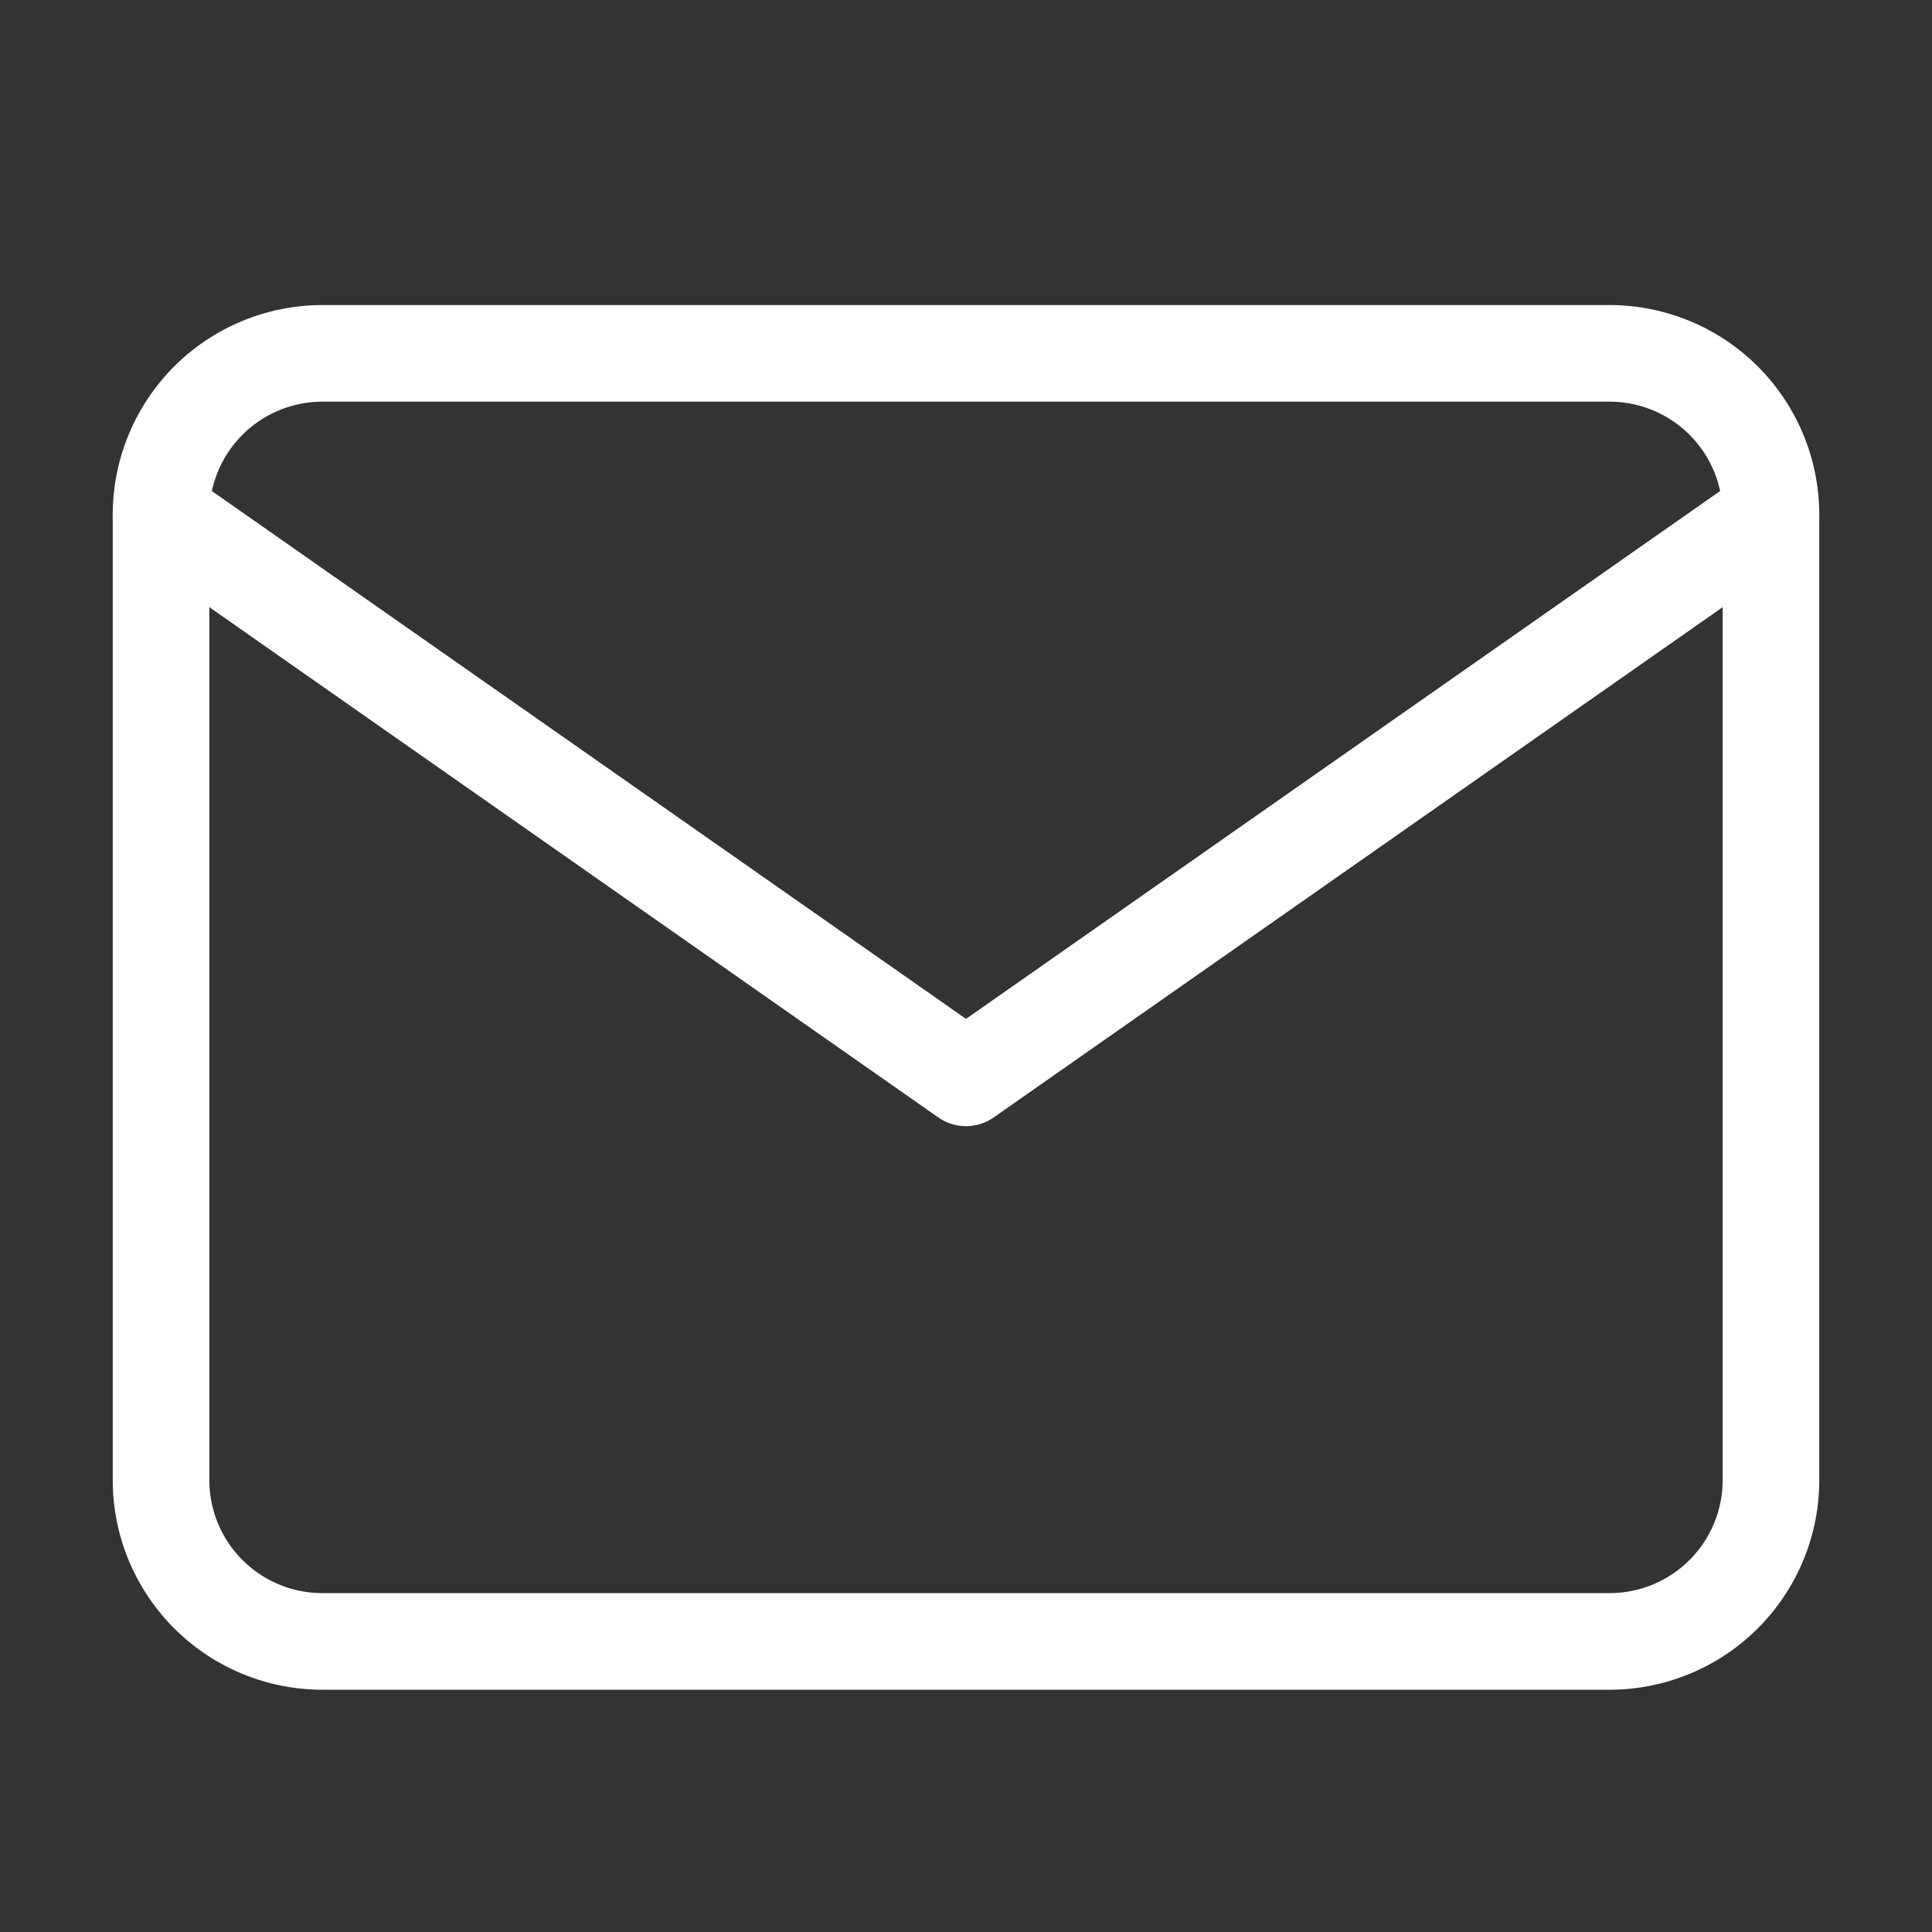
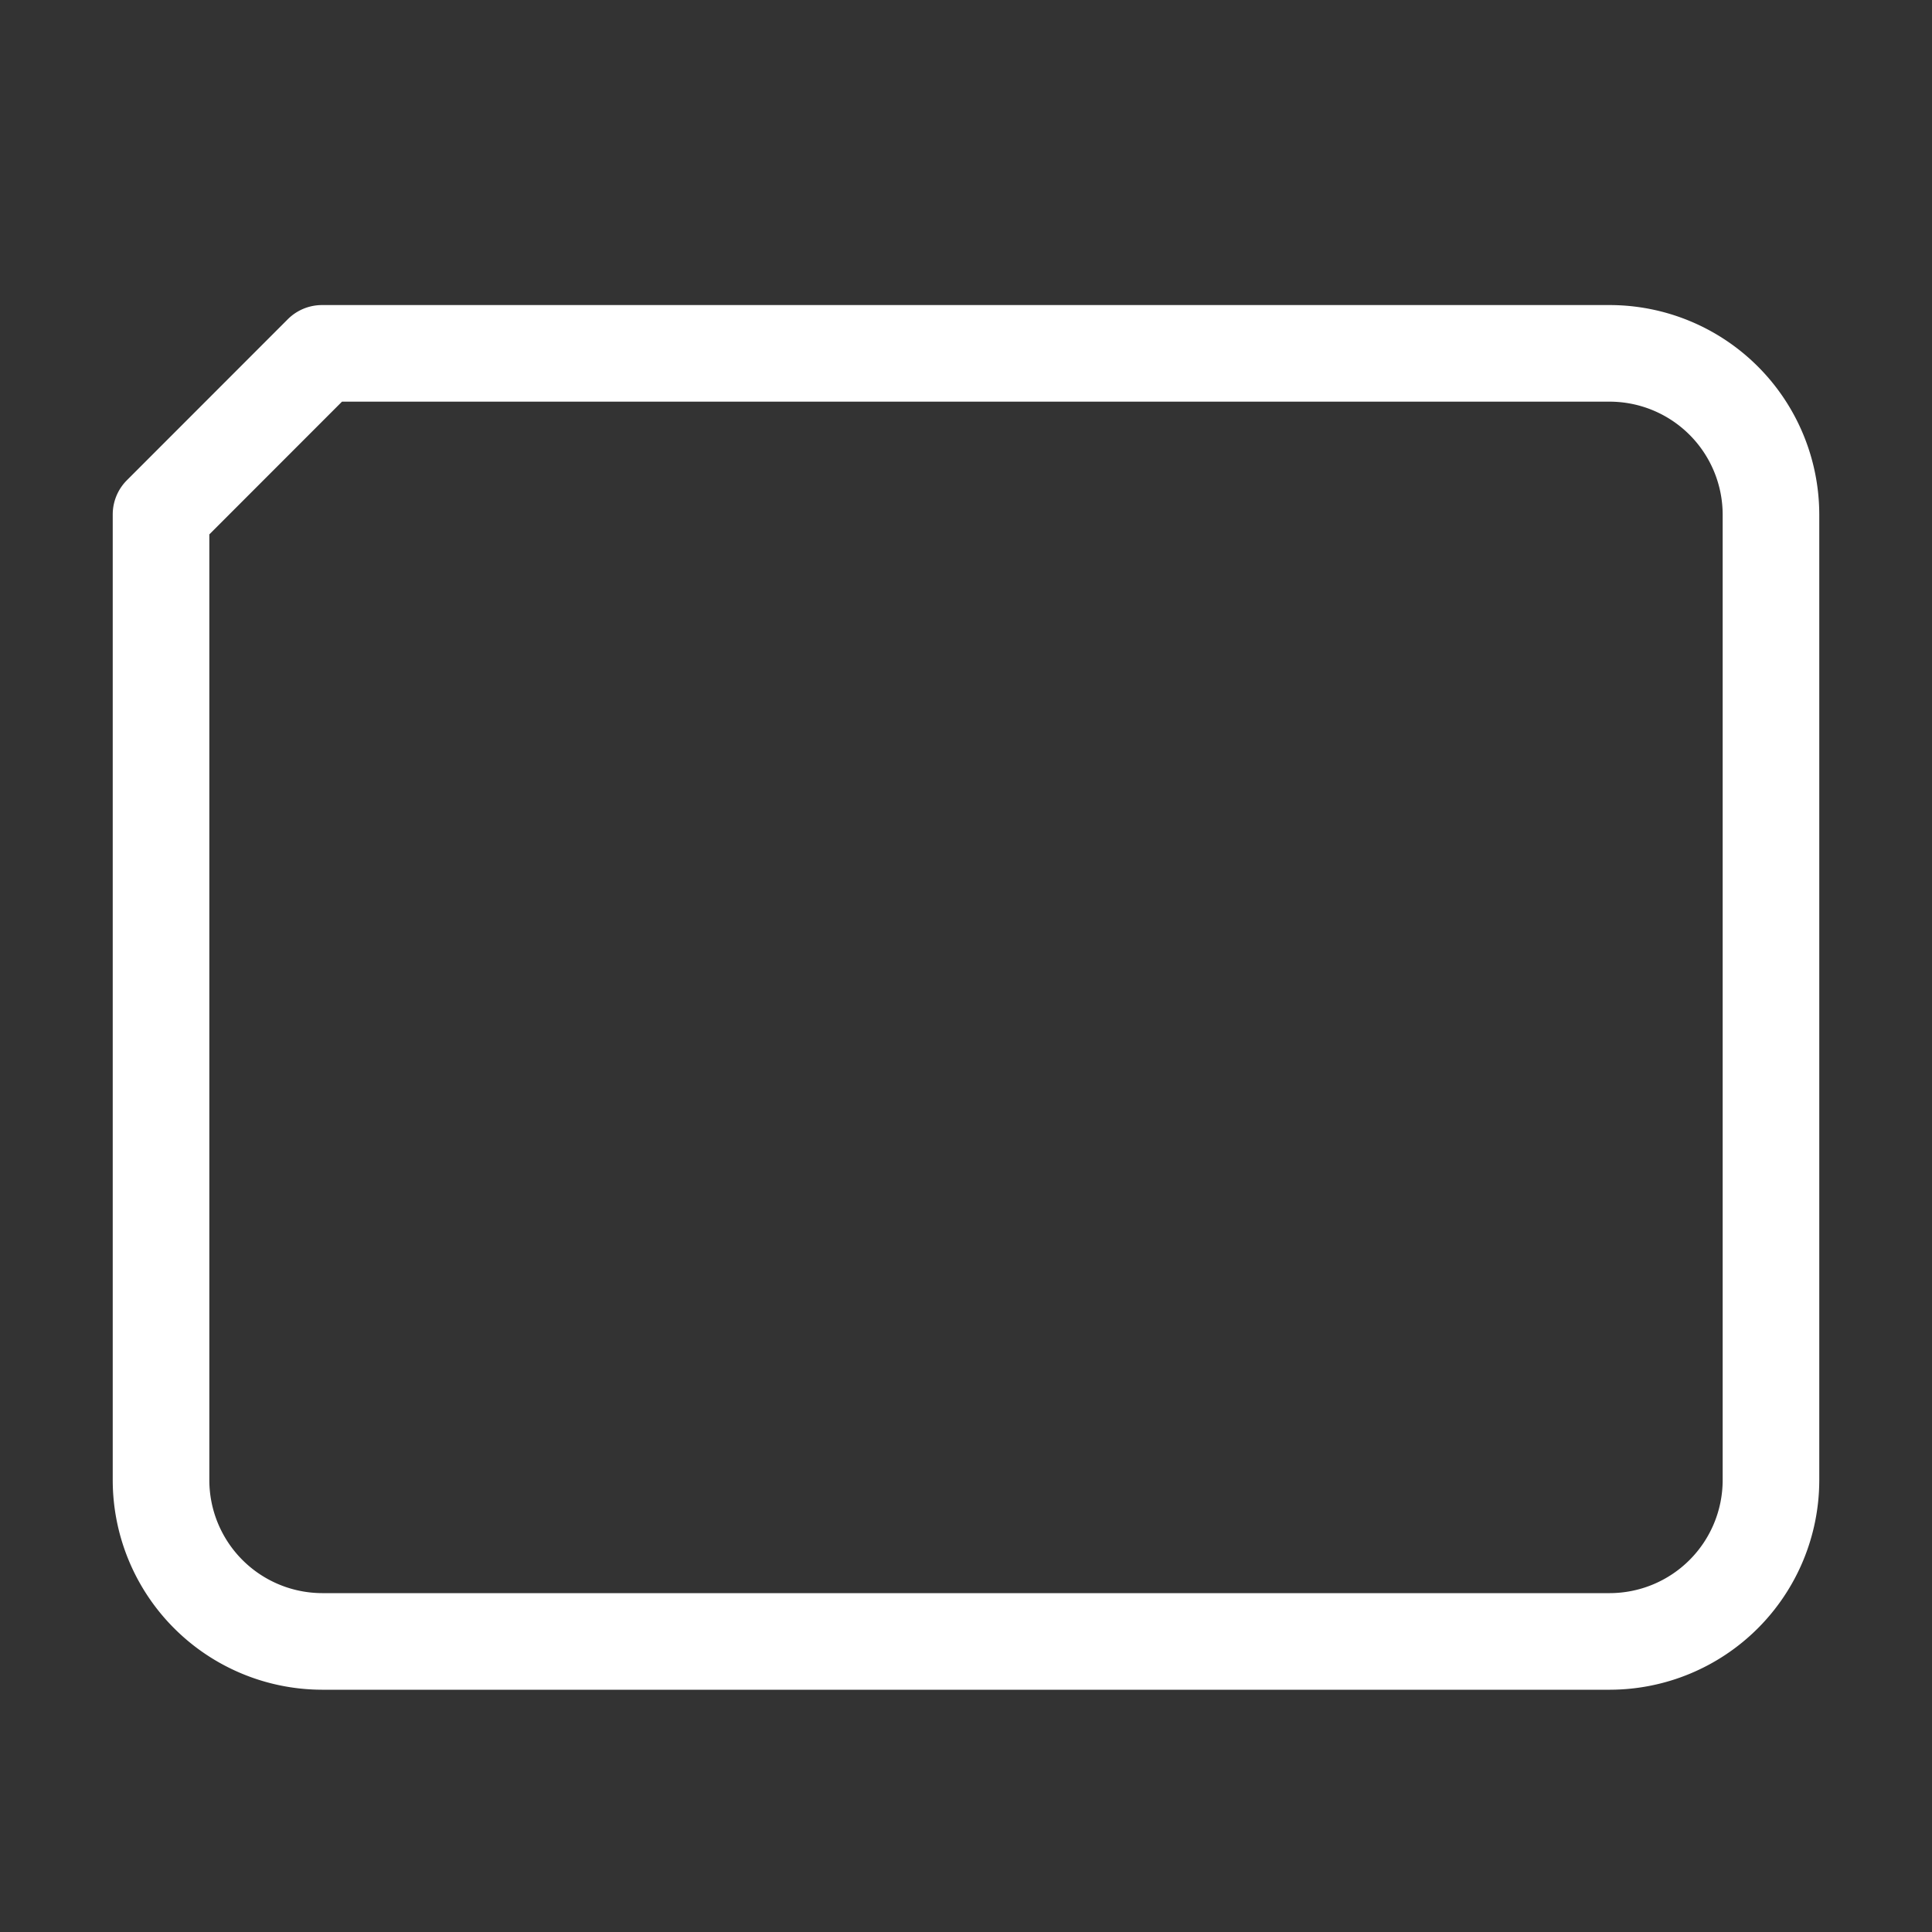
<svg xmlns="http://www.w3.org/2000/svg" id="Circle_Button_" data-name="Circle Button " width="20" height="20" viewBox="0 0 20 20">
  <rect x="0" y="0" width="20" height="20" fill="#333333" stroke="none" />
  <g id="Icon_" data-name="Icon ">
    <g id="Area_ICON:feather_mail_SIZE:MEDIUM_STATE:DEFAULT_STYLE:STYLE2_" data-name="Area [ICON:feather/mail][SIZE:MEDIUM][STATE:DEFAULT][STYLE:STYLE2]" fill="none" stroke="#fff" stroke-width="1" opacity="0">
-       <rect width="20" height="20" stroke="none" />
-       <rect x="0.5" y="0.5" width="19" height="19" fill="none" />
-     </g>
+       </g>
    <g id="Icon" transform="translate(1.667 3.658)">
-       <path id="Path" d="M3.333,3.333H16.667A1.671,1.671,0,0,1,18.333,5V15a1.671,1.671,0,0,1-1.666,1.667H3.333A1.671,1.671,0,0,1,1.667,15V5A1.671,1.671,0,0,1,3.333,3.333Z" transform="translate(-1.667 -3.333)" fill="none" stroke="#fff" stroke-linecap="round" stroke-linejoin="round" stroke-width="1" />
-       <path id="Path-2" data-name="Path" d="M18.333,5,10,10.833,1.667,5" transform="translate(-1.667 -3.333)" fill="none" stroke="#fff" stroke-linecap="round" stroke-linejoin="round" stroke-width="1" />
+       <path id="Path" d="M3.333,3.333H16.667A1.671,1.671,0,0,1,18.333,5V15a1.671,1.671,0,0,1-1.666,1.667H3.333A1.671,1.671,0,0,1,1.667,15V5Z" transform="translate(-1.667 -3.333)" fill="none" stroke="#fff" stroke-linecap="round" stroke-linejoin="round" stroke-width="1" />
    </g>
  </g>
</svg>